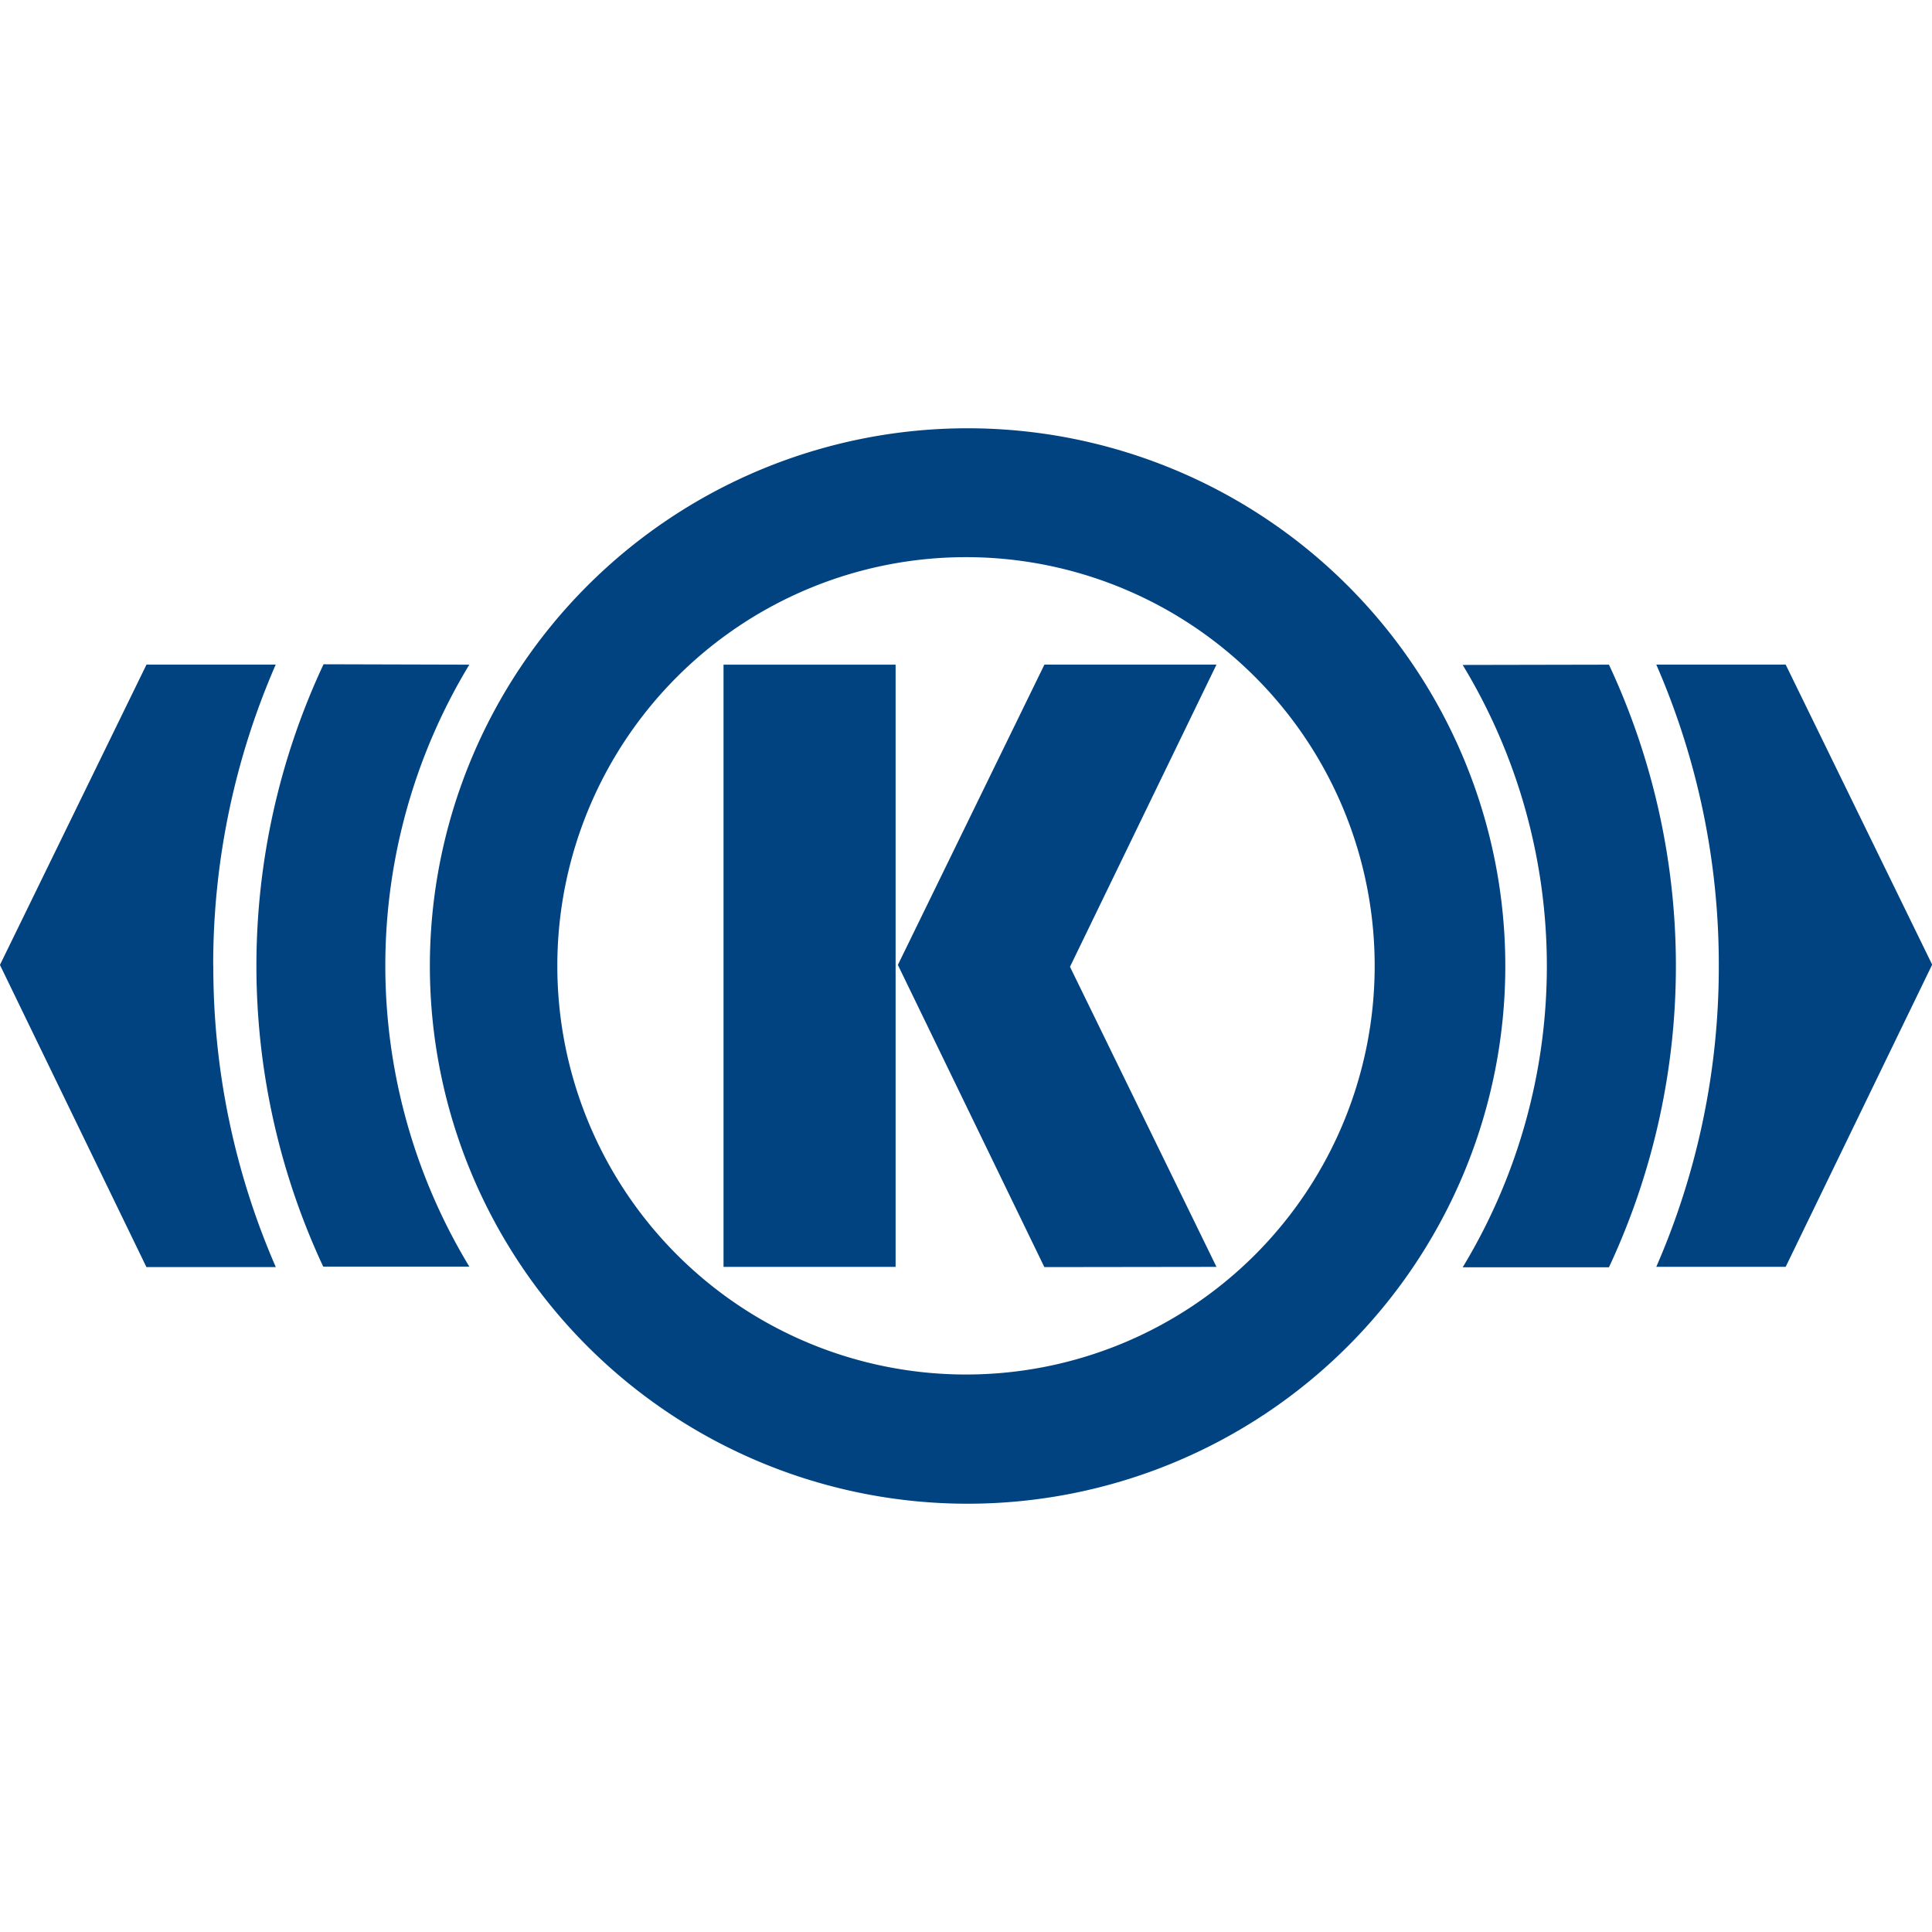
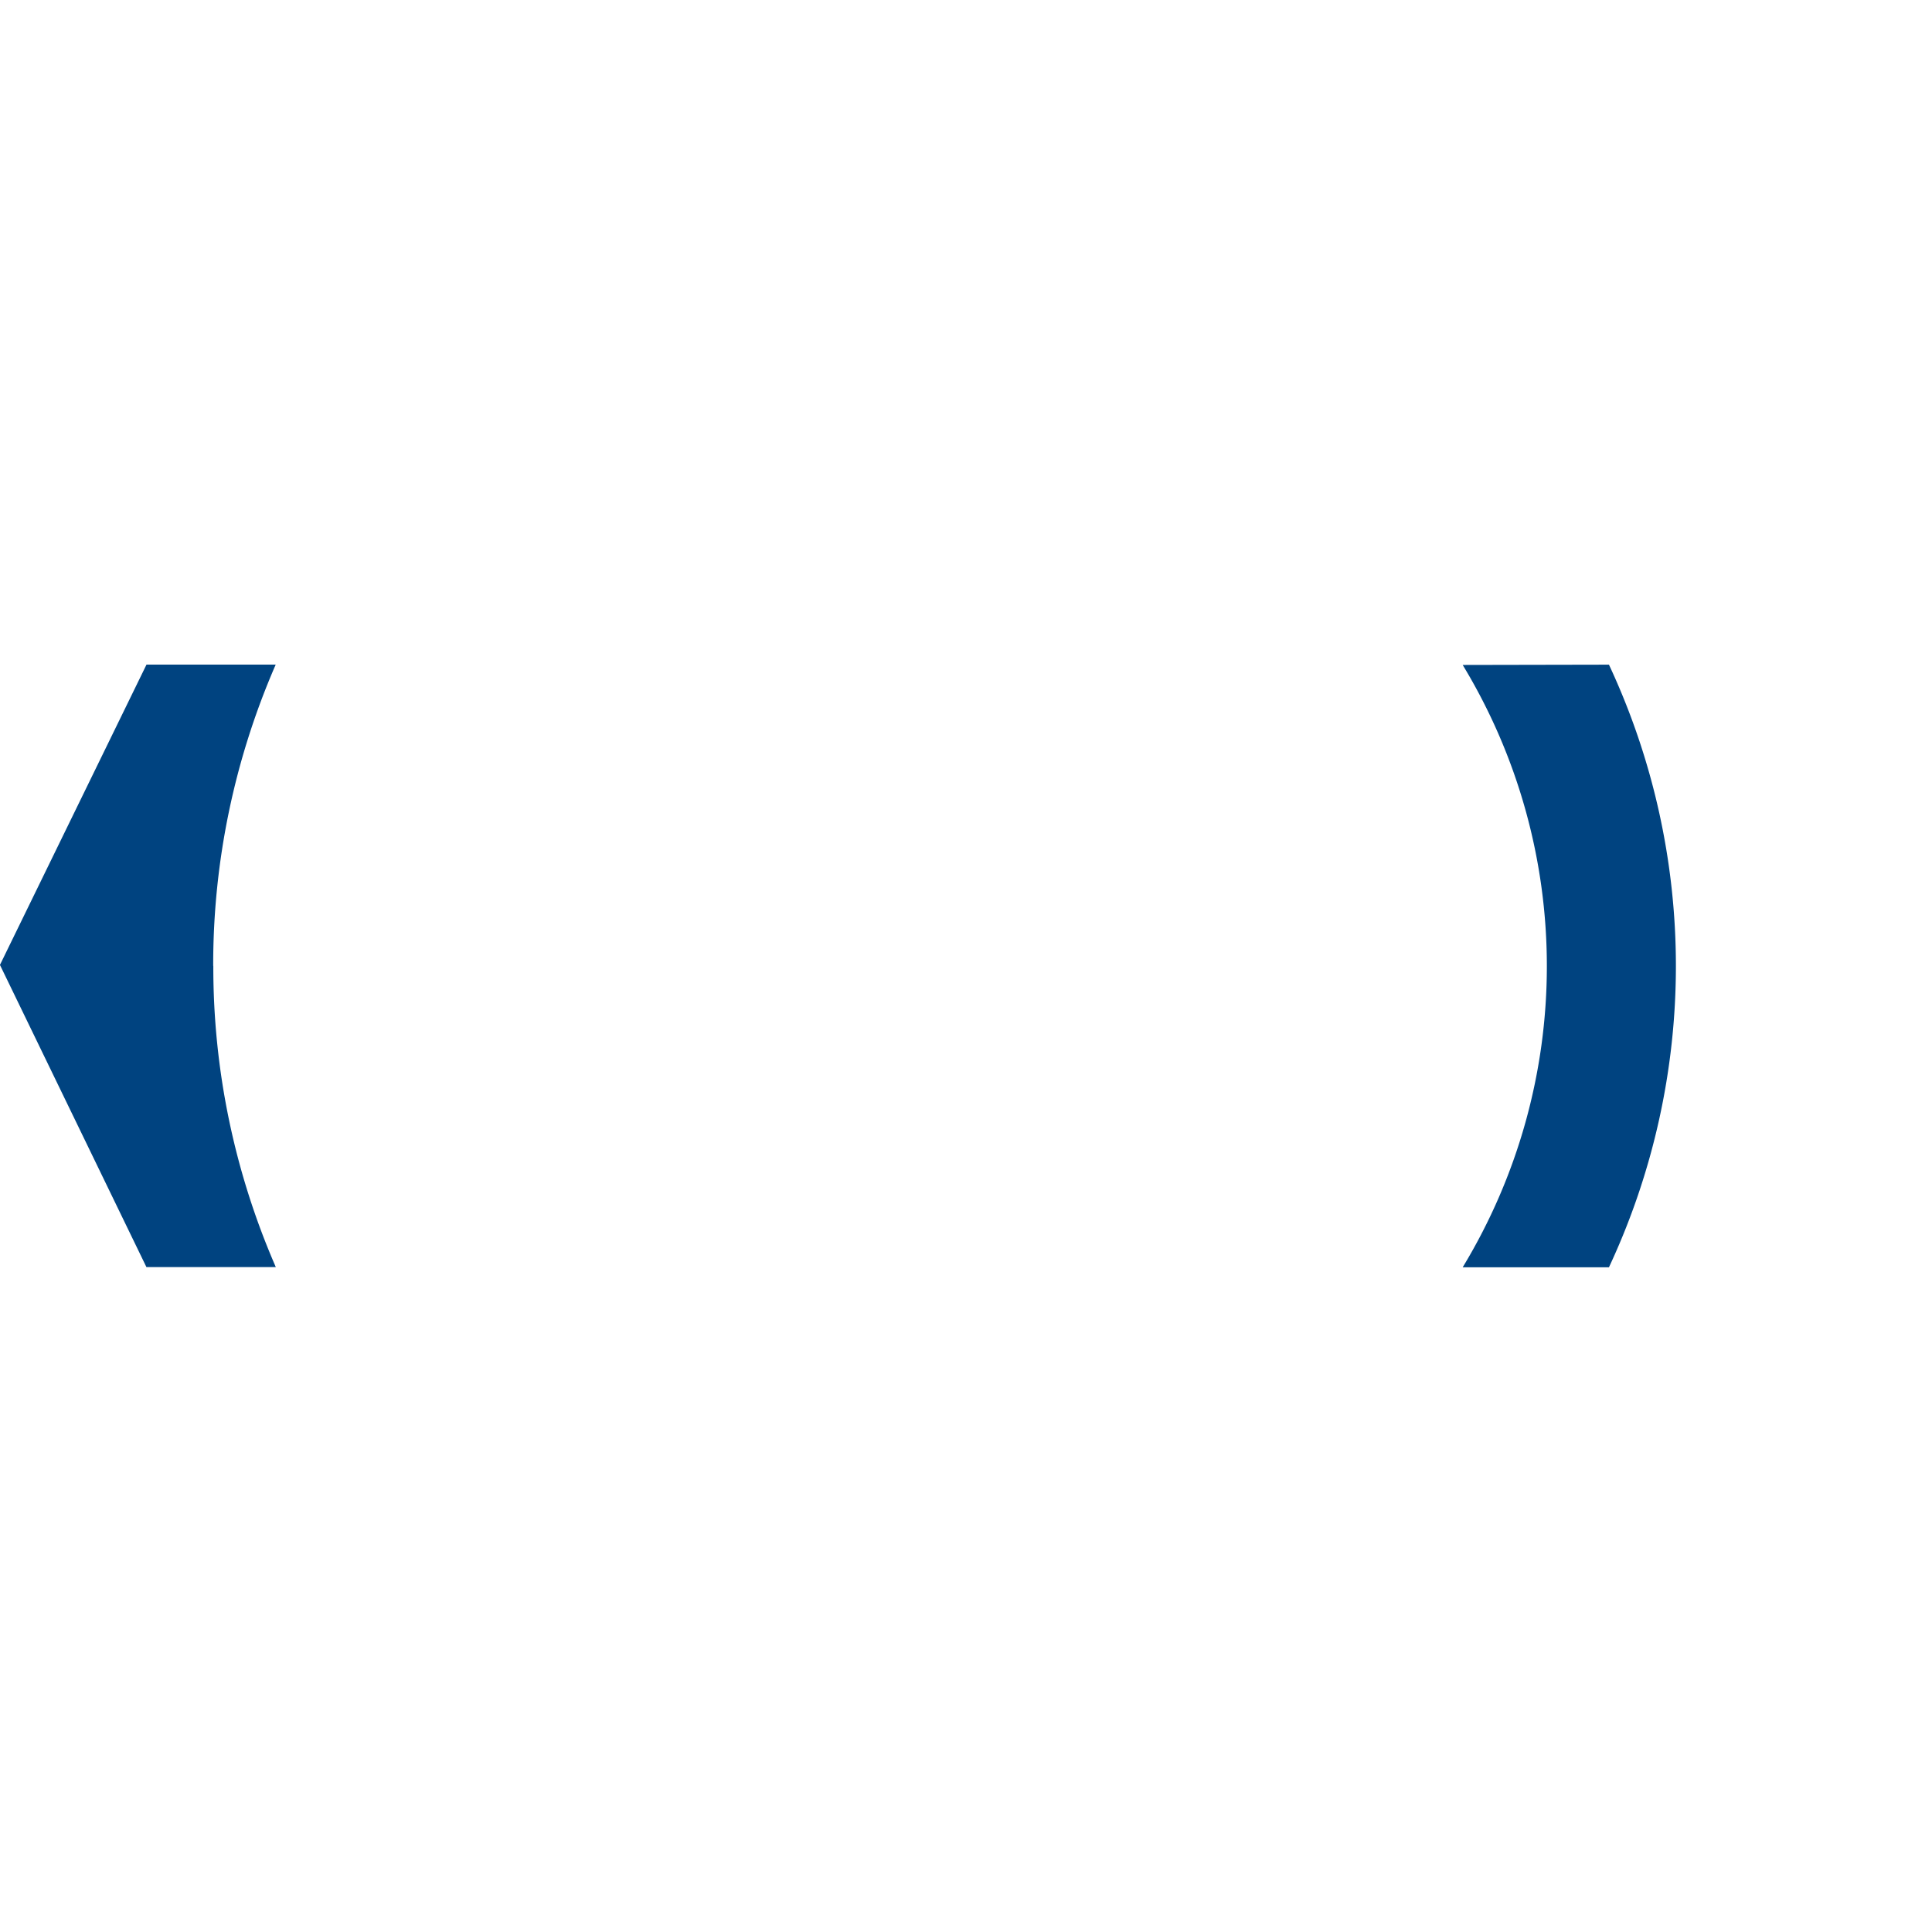
<svg xmlns="http://www.w3.org/2000/svg" width="34" height="34" viewBox="0 0 34 34">
  <defs>
    <clipPath id="clip-path">
      <rect id="Rectángulo_2314" data-name="Rectángulo 2314" width="34" height="18.925" fill="none" />
    </clipPath>
  </defs>
  <g id="Grupo_10981" data-name="Grupo 10981" transform="translate(-1213.764 -564.115)">
    <g id="Grupo_10980" data-name="Grupo 10980" transform="translate(1213.764 571.652)">
      <g id="Grupo_10969" data-name="Grupo 10969" transform="translate(0 0)" clip-path="url(#clip-path)">
-         <path id="Trazado_3731" data-name="Trazado 3731" d="M28.942,9.463a9.463,9.463,0,1,1,9.463,9.463,9.463,9.463,0,0,1-9.463-9.463m9.435,7.189a7.192,7.192,0,1,0-7.192-7.192,7.192,7.192,0,0,0,7.192,7.192" transform="translate(-21.377 0)" fill="#004380" />
        <path id="Trazado_3732" data-name="Trazado 3732" d="M101.045,15.917a12.523,12.523,0,0,1,0,10.605l-2.574,0a10.224,10.224,0,0,0,0-10.6Z" transform="translate(-72.73 -11.757)" fill="#004380" />
-         <path id="Trazado_3733" data-name="Trazado 3733" d="M21,15.907A10.229,10.229,0,0,0,21,26.5l-2.571,0a12.507,12.507,0,0,1,.006-10.6Z" transform="translate(-12.741 -11.747)" fill="#004380" />
-         <rect id="Rectángulo_2313" data-name="Rectángulo 2313" width="3.028" height="10.598" transform="translate(12.733 4.16)" fill="#004380" />
-         <path id="Trazado_3734" data-name="Trazado 3734" d="M66.059,26.514l-2.578-5.281,2.578-5.318H63.031L60.452,21.2l2.578,5.318Z" transform="translate(-44.651 -11.756)" fill="#004380" />
        <path id="Trazado_3735" data-name="Trazado 3735" d="M3.753,21.215a13.211,13.211,0,0,1,1.1-5.3H2.579L0,21.2l2.578,5.318H4.855a13.211,13.211,0,0,1-1.1-5.3" transform="translate(-0.001 -11.756)" fill="#004380" />
-         <path id="Trazado_3736" data-name="Trazado 3736" d="M112.608,21.215a13.2,13.2,0,0,0-1.1-5.3h2.277l2.578,5.28-2.578,5.318h-2.277a13.2,13.2,0,0,0,1.1-5.3" transform="translate(-82.36 -11.756)" fill="#004380" />
      </g>
    </g>
    <rect id="Rectángulo_2321" data-name="Rectángulo 2321" width="34" height="34" transform="translate(1213.764 564.115)" fill="none" />
  </g>
</svg>